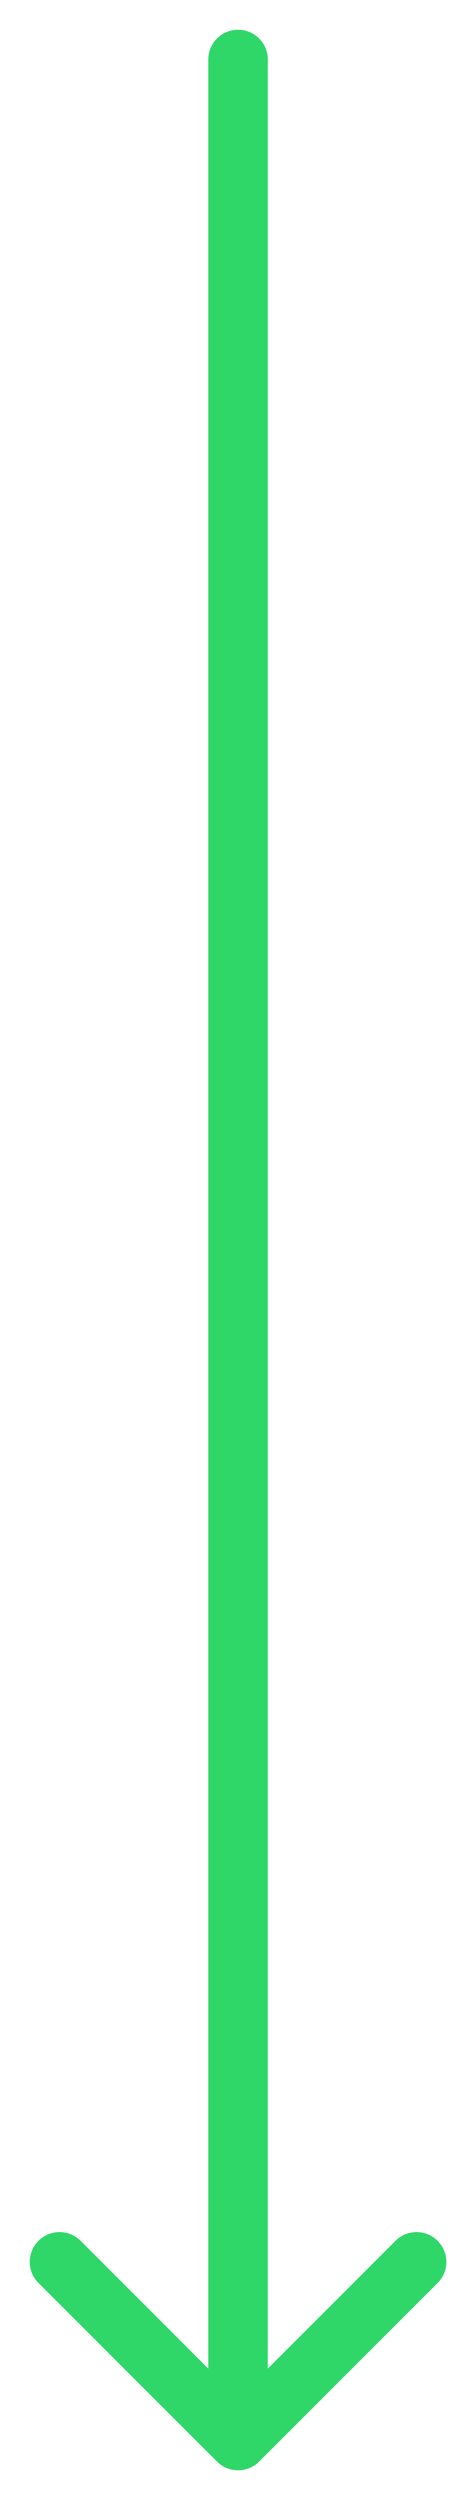
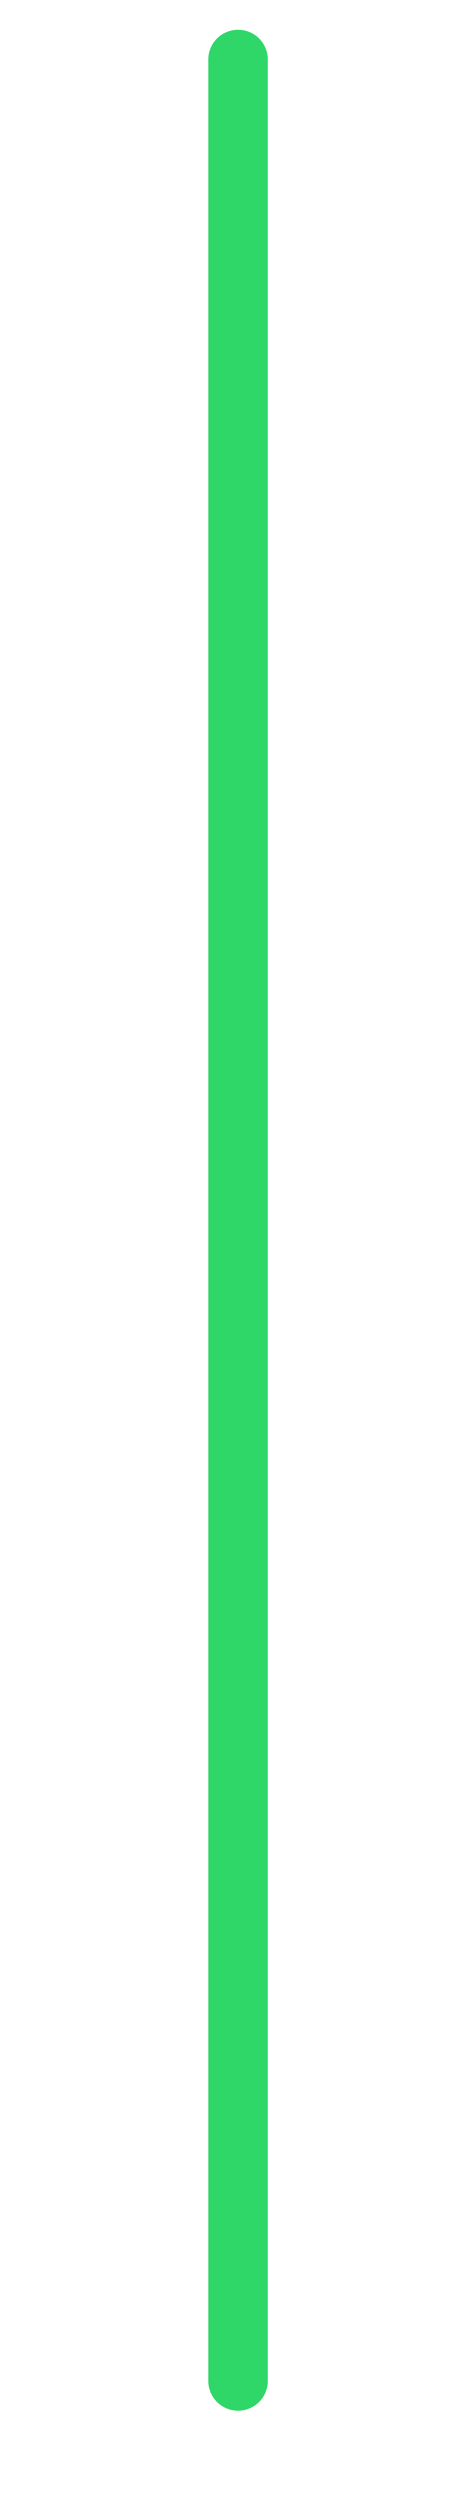
<svg xmlns="http://www.w3.org/2000/svg" width="8" height="42" viewBox="0 0 8 42" fill="none">
-   <path fill-rule="evenodd" clip-rule="evenodd" d="M0.647 37.646C0.693 37.599 0.749 37.562 0.809 37.537C0.87 37.512 0.935 37.499 1.001 37.499C1.067 37.499 1.132 37.512 1.193 37.537C1.253 37.562 1.308 37.599 1.355 37.646L4.001 40.293L6.647 37.646C6.741 37.552 6.868 37.499 7.001 37.499C7.134 37.499 7.261 37.552 7.355 37.646C7.449 37.74 7.502 37.867 7.502 38C7.502 38.133 7.449 38.26 7.355 38.354L4.355 41.354C4.308 41.401 4.253 41.438 4.193 41.463C4.132 41.488 4.067 41.501 4.001 41.501C3.935 41.501 3.87 41.488 3.809 41.463C3.749 41.438 3.693 41.401 3.647 41.354L0.647 38.354C0.6 38.308 0.563 38.252 0.538 38.192C0.513 38.131 0.5 38.066 0.5 38C0.5 37.934 0.513 37.869 0.538 37.808C0.563 37.748 0.6 37.692 0.647 37.646Z" fill="#2FD768" />
  <path fill-rule="evenodd" clip-rule="evenodd" d="M4.001 0.5C4.133 0.5 4.261 0.553 4.354 0.646C4.448 0.74 4.501 0.867 4.501 1V40C4.501 40.133 4.448 40.26 4.354 40.354C4.261 40.447 4.133 40.5 4.001 40.5C3.868 40.5 3.741 40.447 3.647 40.354C3.554 40.26 3.501 40.133 3.501 40V1C3.501 0.867 3.554 0.74 3.647 0.646C3.741 0.553 3.868 0.5 4.001 0.5Z" fill="#2FD768" />
</svg>